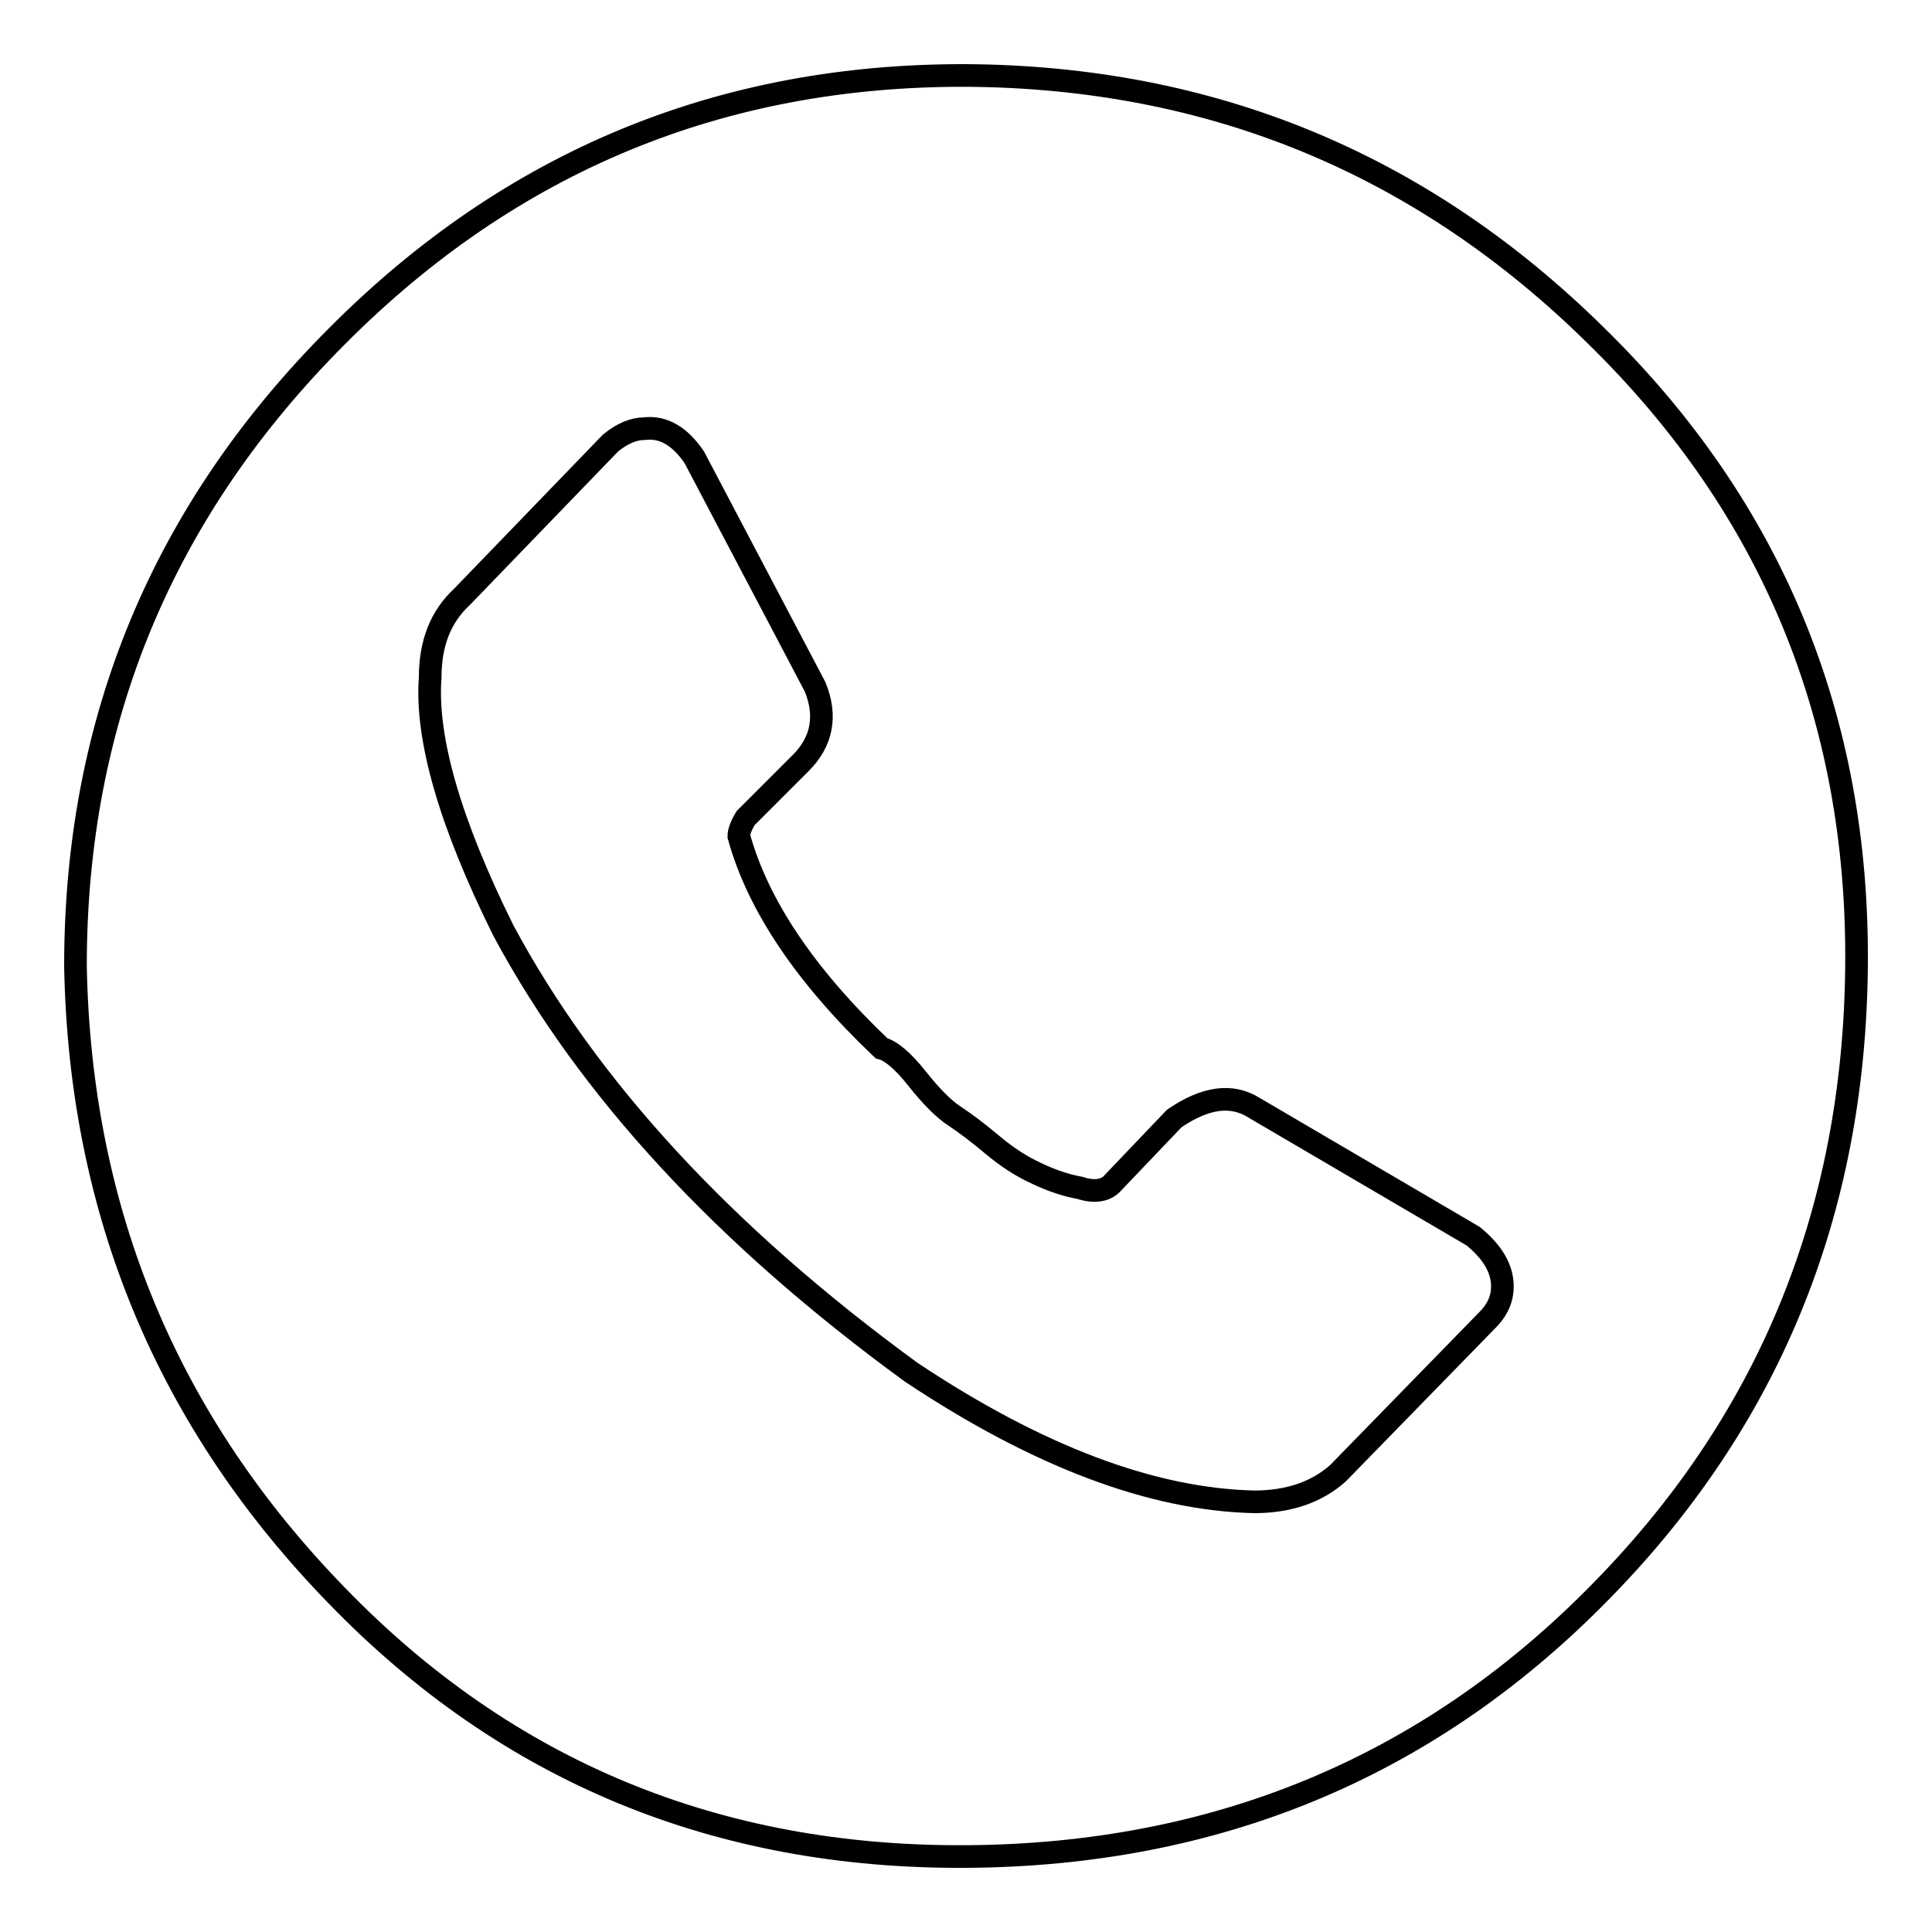
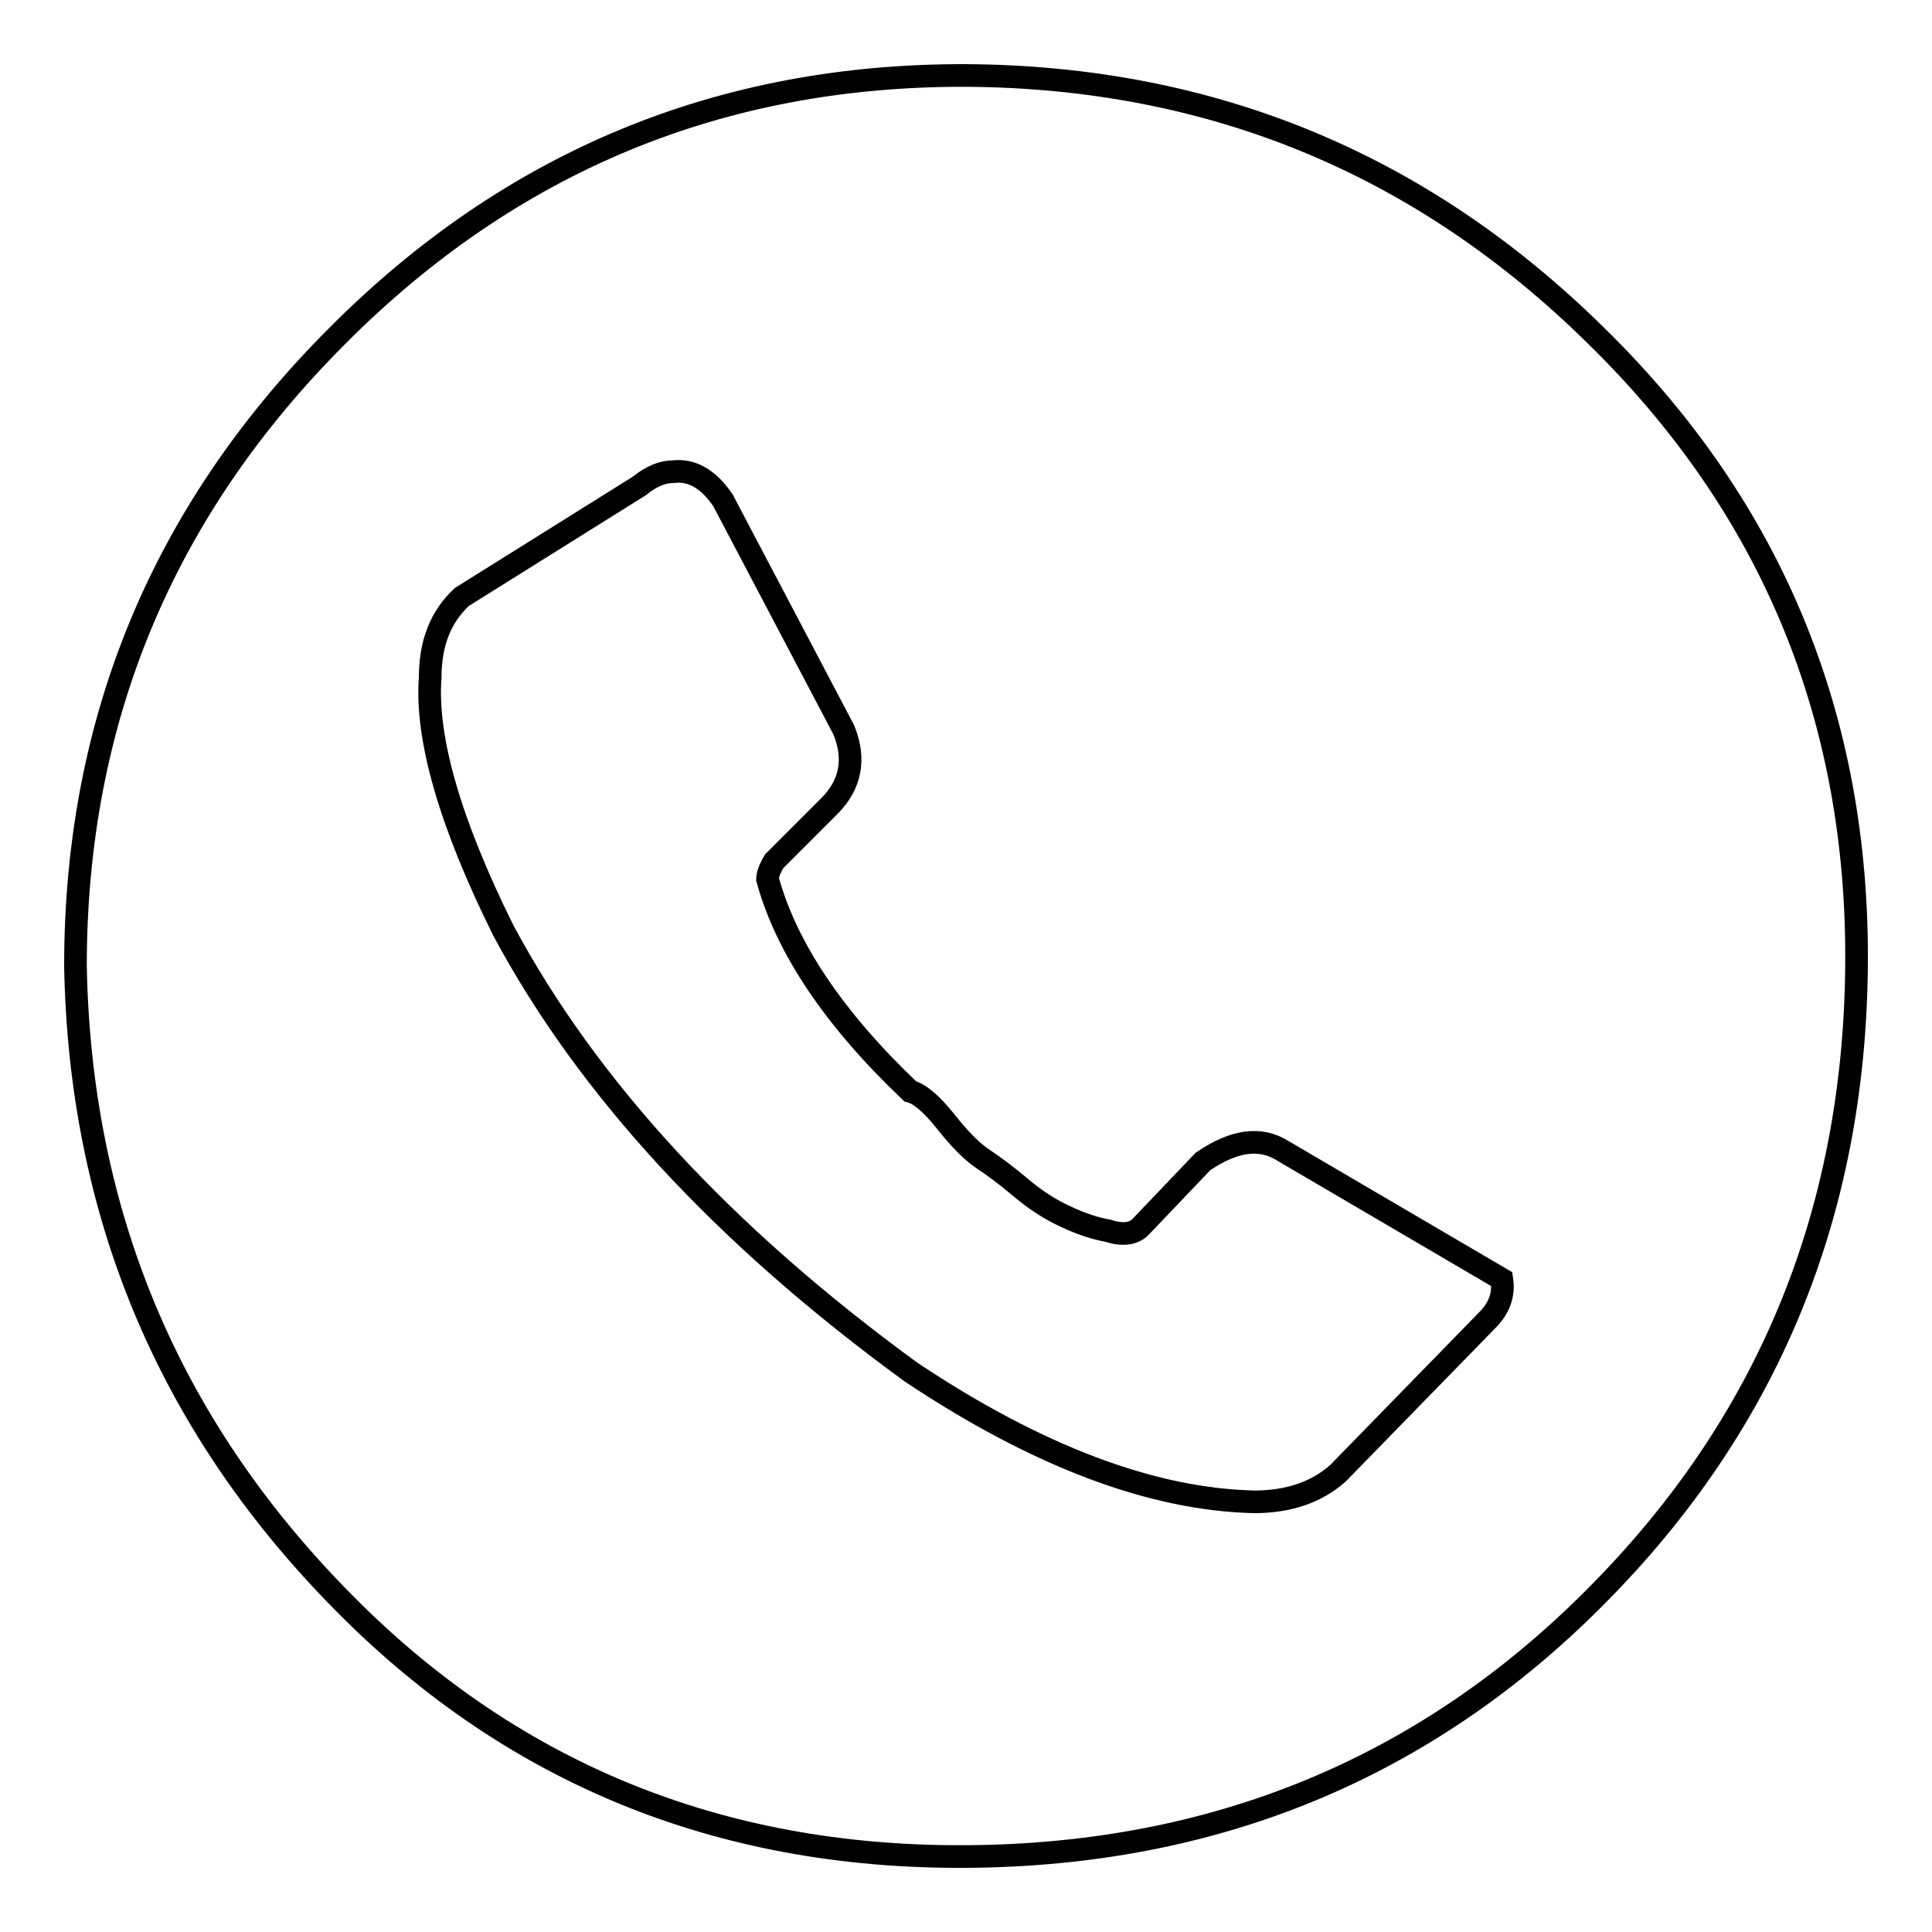
<svg xmlns="http://www.w3.org/2000/svg" version="1.1" x="0px" y="0px" viewBox="0 0 256 256" enable-background="new 0 0 256 256" xml:space="preserve">
  <g>
    <g>
-       <path stroke-width="3" fill-opacity="0" stroke="#000000" d="M10,128c0-32.6,11.6-60.4,34.7-83.5C67.8,21.3,95.6,9.9,128,10c32.4,0.2,60.3,11.6,83.5,34.5c23.3,22.8,34.8,50.7,34.5,83.5c-0.3,32.9-11.8,60.7-34.5,83.5C188.9,234.3,161,245.8,128,246c-33,0.2-60.8-11.3-83.3-34.5C22.2,188.4,10.6,160.6,10,128L10,128z M57,89.8c-0.6,8,2.6,19.2,9.7,33.5c11.2,20.9,29.2,40.4,54,58.5c16.8,11.2,32,16.9,45.5,17.2c4.6,0,8.3-1.3,11.1-3.8l19.8-20.3c1.6-1.6,2.2-3.4,1.9-5.4c-0.3-2-1.6-3.9-3.8-5.7l-29-17c-3-1.9-6.5-1.4-10.6,1.4l-8.3,8.7c-0.9,0.9-2.4,1.1-4.2,0.5c-1.7-0.3-3.6-0.9-5.7-1.9c-2-0.9-4-2.2-5.9-3.8c-1.9-1.6-3.5-2.8-5-3.8c-1.4-0.9-3.1-2.6-5-5c-1.9-2.4-3.5-3.7-4.7-4c-10.1-9.6-16.4-19-18.9-28.1c0-0.6,0.3-1.4,0.9-2.4l7.3-7.3c2.8-2.8,3.5-6.2,1.9-10.1l-16-30.4c-1.9-2.8-4.1-4.1-6.6-3.8c-1.4,0-2.9,0.6-4.5,1.9L61.2,79.1C58.4,81.7,57,85.2,57,89.8L57,89.8z" />
+       <path stroke-width="3" fill-opacity="0" stroke="#000000" d="M10,128c0-32.6,11.6-60.4,34.7-83.5C67.8,21.3,95.6,9.9,128,10c32.4,0.2,60.3,11.6,83.5,34.5c23.3,22.8,34.8,50.7,34.5,83.5c-0.3,32.9-11.8,60.7-34.5,83.5C188.9,234.3,161,245.8,128,246c-33,0.2-60.8-11.3-83.3-34.5C22.2,188.4,10.6,160.6,10,128L10,128z M57,89.8c-0.6,8,2.6,19.2,9.7,33.5c11.2,20.9,29.2,40.4,54,58.5c16.8,11.2,32,16.9,45.5,17.2c4.6,0,8.3-1.3,11.1-3.8l19.8-20.3c1.6-1.6,2.2-3.4,1.9-5.4l-29-17c-3-1.9-6.5-1.4-10.6,1.4l-8.3,8.7c-0.9,0.9-2.4,1.1-4.2,0.5c-1.7-0.3-3.6-0.9-5.7-1.9c-2-0.9-4-2.2-5.9-3.8c-1.9-1.6-3.5-2.8-5-3.8c-1.4-0.9-3.1-2.6-5-5c-1.9-2.4-3.5-3.7-4.7-4c-10.1-9.6-16.4-19-18.9-28.1c0-0.6,0.3-1.4,0.9-2.4l7.3-7.3c2.8-2.8,3.5-6.2,1.9-10.1l-16-30.4c-1.9-2.8-4.1-4.1-6.6-3.8c-1.4,0-2.9,0.6-4.5,1.9L61.2,79.1C58.4,81.7,57,85.2,57,89.8L57,89.8z" />
    </g>
  </g>
</svg>